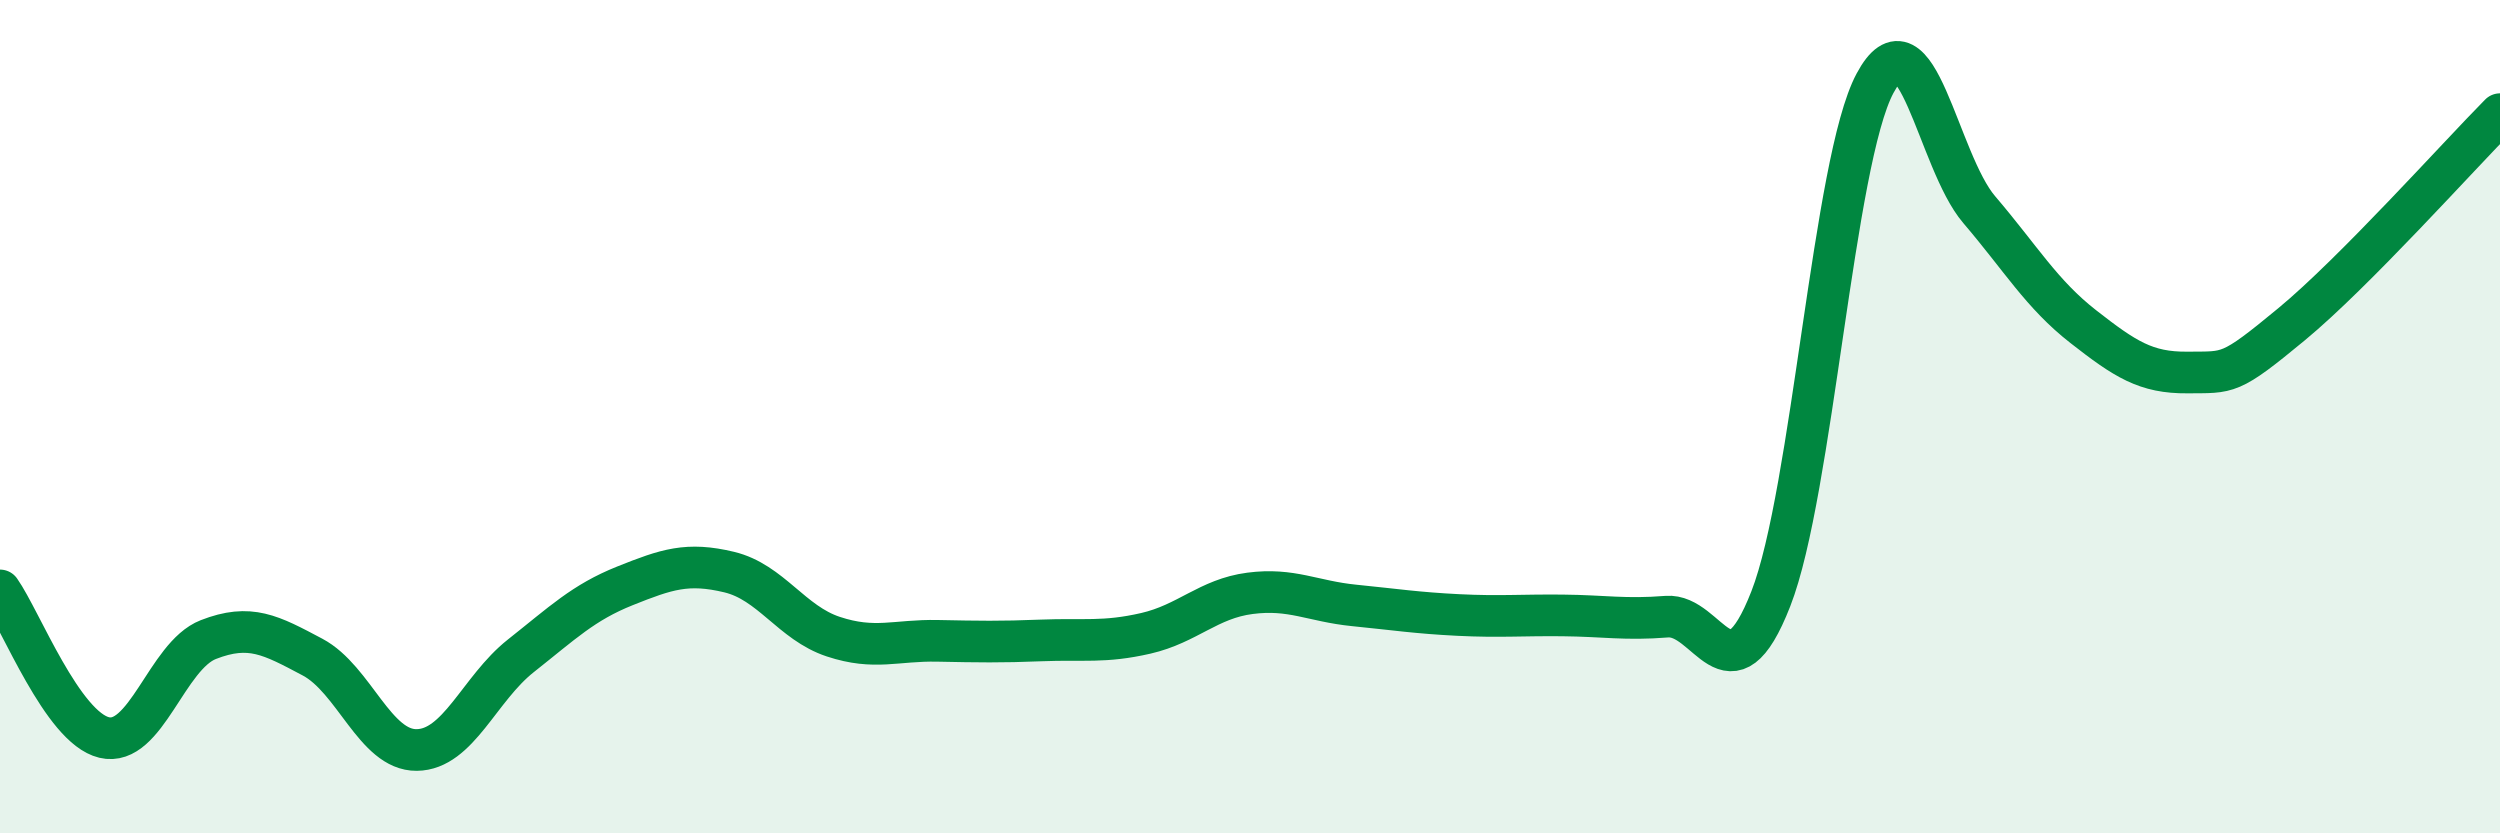
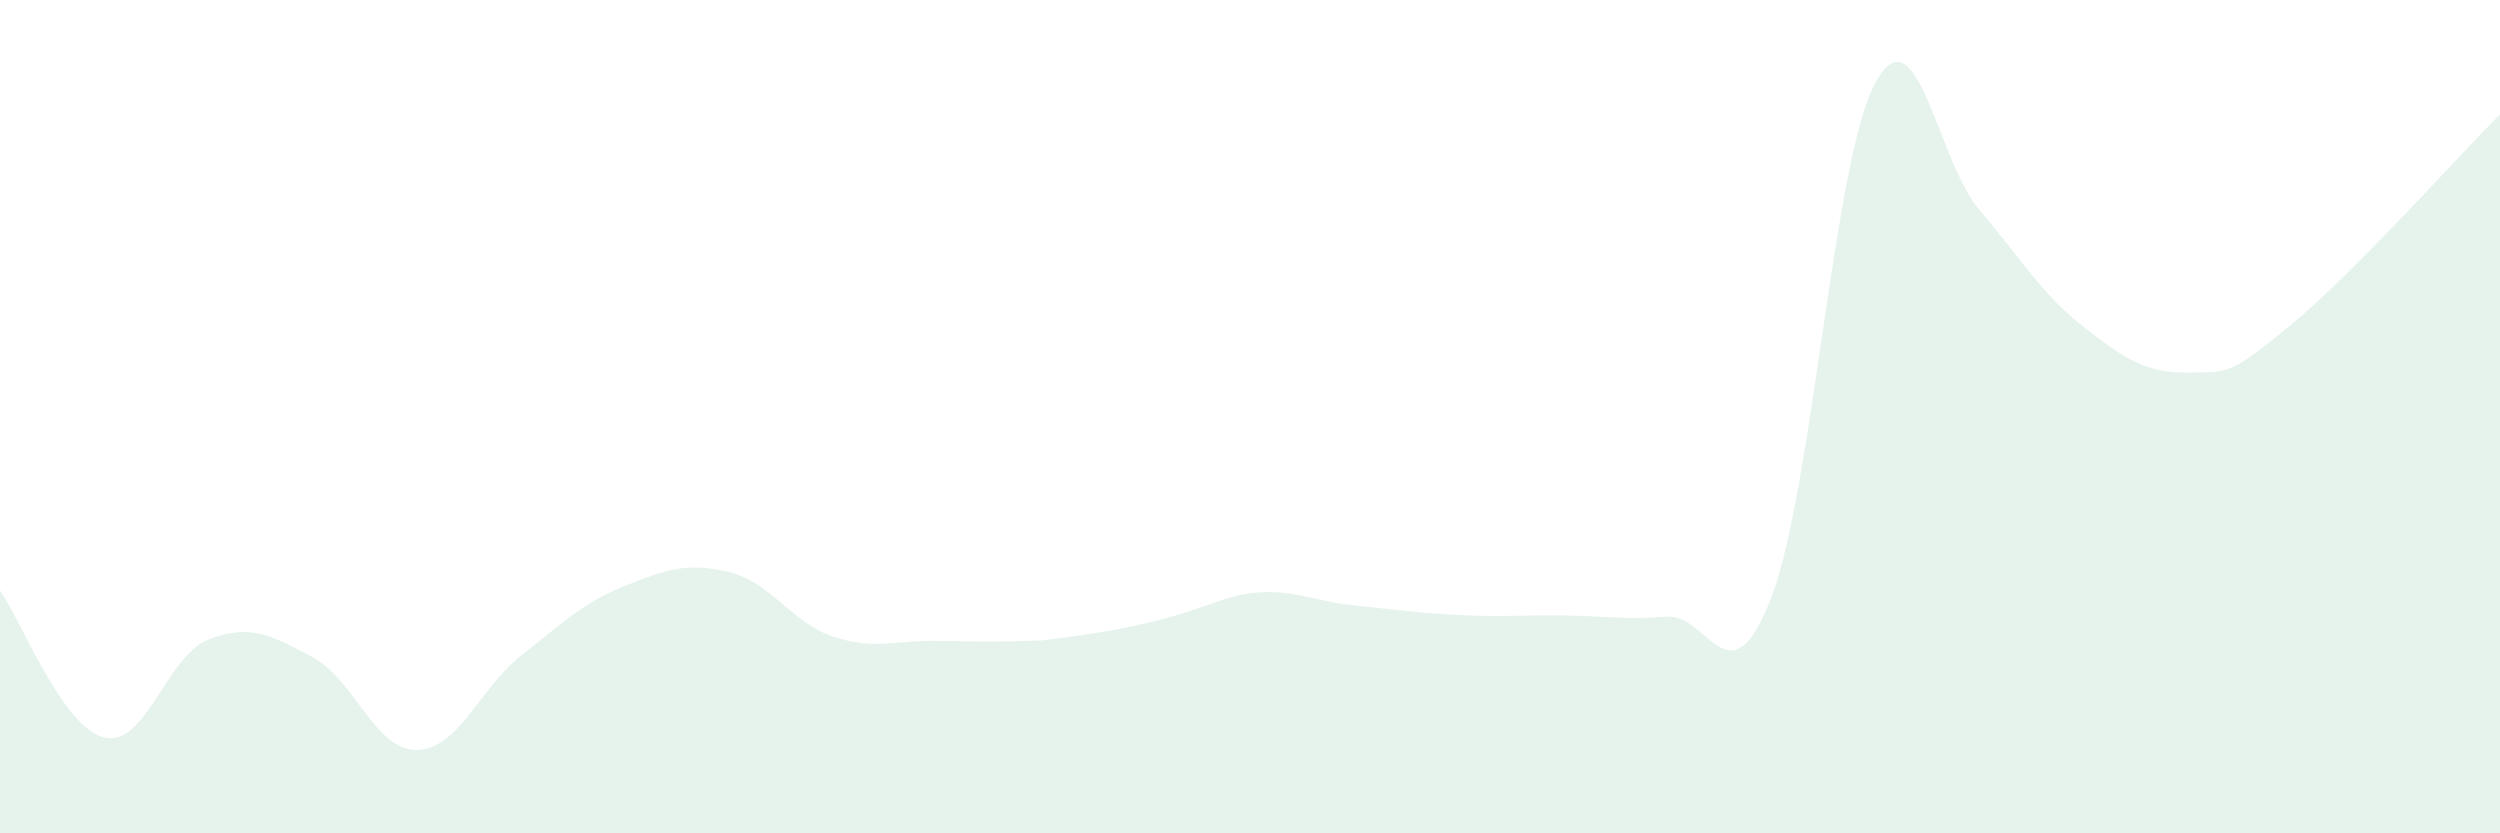
<svg xmlns="http://www.w3.org/2000/svg" width="60" height="20" viewBox="0 0 60 20">
-   <path d="M 0,14.17 C 0.5,14.88 1.5,17.46 2.5,17.7 C 3.5,17.94 4,15.74 5,15.35 C 6,14.96 6.5,15.24 7.5,15.77 C 8.5,16.3 9,18.01 10,18 C 11,17.99 11.5,16.53 12.5,15.74 C 13.5,14.95 14,14.46 15,14.06 C 16,13.66 16.5,13.49 17.5,13.73 C 18.5,13.97 19,14.95 20,15.28 C 21,15.61 21.5,15.36 22.5,15.38 C 23.5,15.4 24,15.41 25,15.37 C 26,15.33 26.5,15.43 27.5,15.2 C 28.5,14.97 29,14.37 30,14.24 C 31,14.11 31.5,14.43 32.5,14.53 C 33.5,14.63 34,14.71 35,14.76 C 36,14.81 36.5,14.76 37.5,14.77 C 38.5,14.78 39,14.88 40,14.8 C 41,14.72 41.5,16.93 42.5,14.37 C 43.5,11.81 44,3.87 45,2 C 46,0.13 46.5,3.86 47.5,5.03 C 48.5,6.2 49,7.06 50,7.84 C 51,8.62 51.5,8.95 52.5,8.94 C 53.5,8.93 53.5,9.02 55,7.78 C 56.5,6.54 59,3.75 60,2.74L60 20L0 20Z" fill="#008740" opacity="0.1" stroke-linecap="round" stroke-linejoin="round" />
-   <path d="M 0,14.17 C 0.5,14.88 1.5,17.46 2.5,17.7 C 3.5,17.94 4,15.74 5,15.35 C 6,14.96 6.5,15.24 7.5,15.77 C 8.5,16.3 9,18.01 10,18 C 11,17.99 11.5,16.53 12.5,15.74 C 13.5,14.95 14,14.46 15,14.06 C 16,13.66 16.5,13.49 17.5,13.73 C 18.5,13.97 19,14.95 20,15.28 C 21,15.61 21.5,15.36 22.5,15.38 C 23.5,15.4 24,15.41 25,15.37 C 26,15.33 26.5,15.43 27.5,15.2 C 28.5,14.97 29,14.37 30,14.24 C 31,14.11 31.5,14.43 32.5,14.53 C 33.5,14.63 34,14.71 35,14.76 C 36,14.81 36.5,14.76 37.5,14.77 C 38.5,14.78 39,14.88 40,14.8 C 41,14.72 41.5,16.93 42.5,14.37 C 43.5,11.81 44,3.87 45,2 C 46,0.13 46.5,3.86 47.5,5.03 C 48.5,6.2 49,7.06 50,7.84 C 51,8.62 51.5,8.95 52.5,8.94 C 53.5,8.93 53.5,9.02 55,7.78 C 56.5,6.54 59,3.75 60,2.74" stroke="#008740" stroke-width="1" fill="none" stroke-linecap="round" stroke-linejoin="round" />
+   <path d="M 0,14.17 C 0.5,14.88 1.5,17.46 2.5,17.7 C 3.5,17.94 4,15.74 5,15.35 C 6,14.96 6.5,15.24 7.5,15.77 C 8.5,16.3 9,18.01 10,18 C 11,17.99 11.5,16.53 12.5,15.74 C 13.5,14.95 14,14.46 15,14.06 C 16,13.66 16.5,13.49 17.5,13.73 C 18.5,13.97 19,14.95 20,15.28 C 21,15.61 21.5,15.36 22.5,15.38 C 23.5,15.4 24,15.41 25,15.37 C 28.5,14.97 29,14.37 30,14.24 C 31,14.11 31.5,14.43 32.5,14.53 C 33.5,14.63 34,14.71 35,14.76 C 36,14.81 36.5,14.76 37.5,14.77 C 38.5,14.78 39,14.88 40,14.8 C 41,14.72 41.5,16.93 42.5,14.37 C 43.5,11.81 44,3.87 45,2 C 46,0.13 46.5,3.86 47.5,5.03 C 48.5,6.2 49,7.06 50,7.84 C 51,8.62 51.5,8.95 52.5,8.94 C 53.5,8.93 53.5,9.02 55,7.78 C 56.5,6.54 59,3.75 60,2.74L60 20L0 20Z" fill="#008740" opacity="0.1" stroke-linecap="round" stroke-linejoin="round" />
</svg>